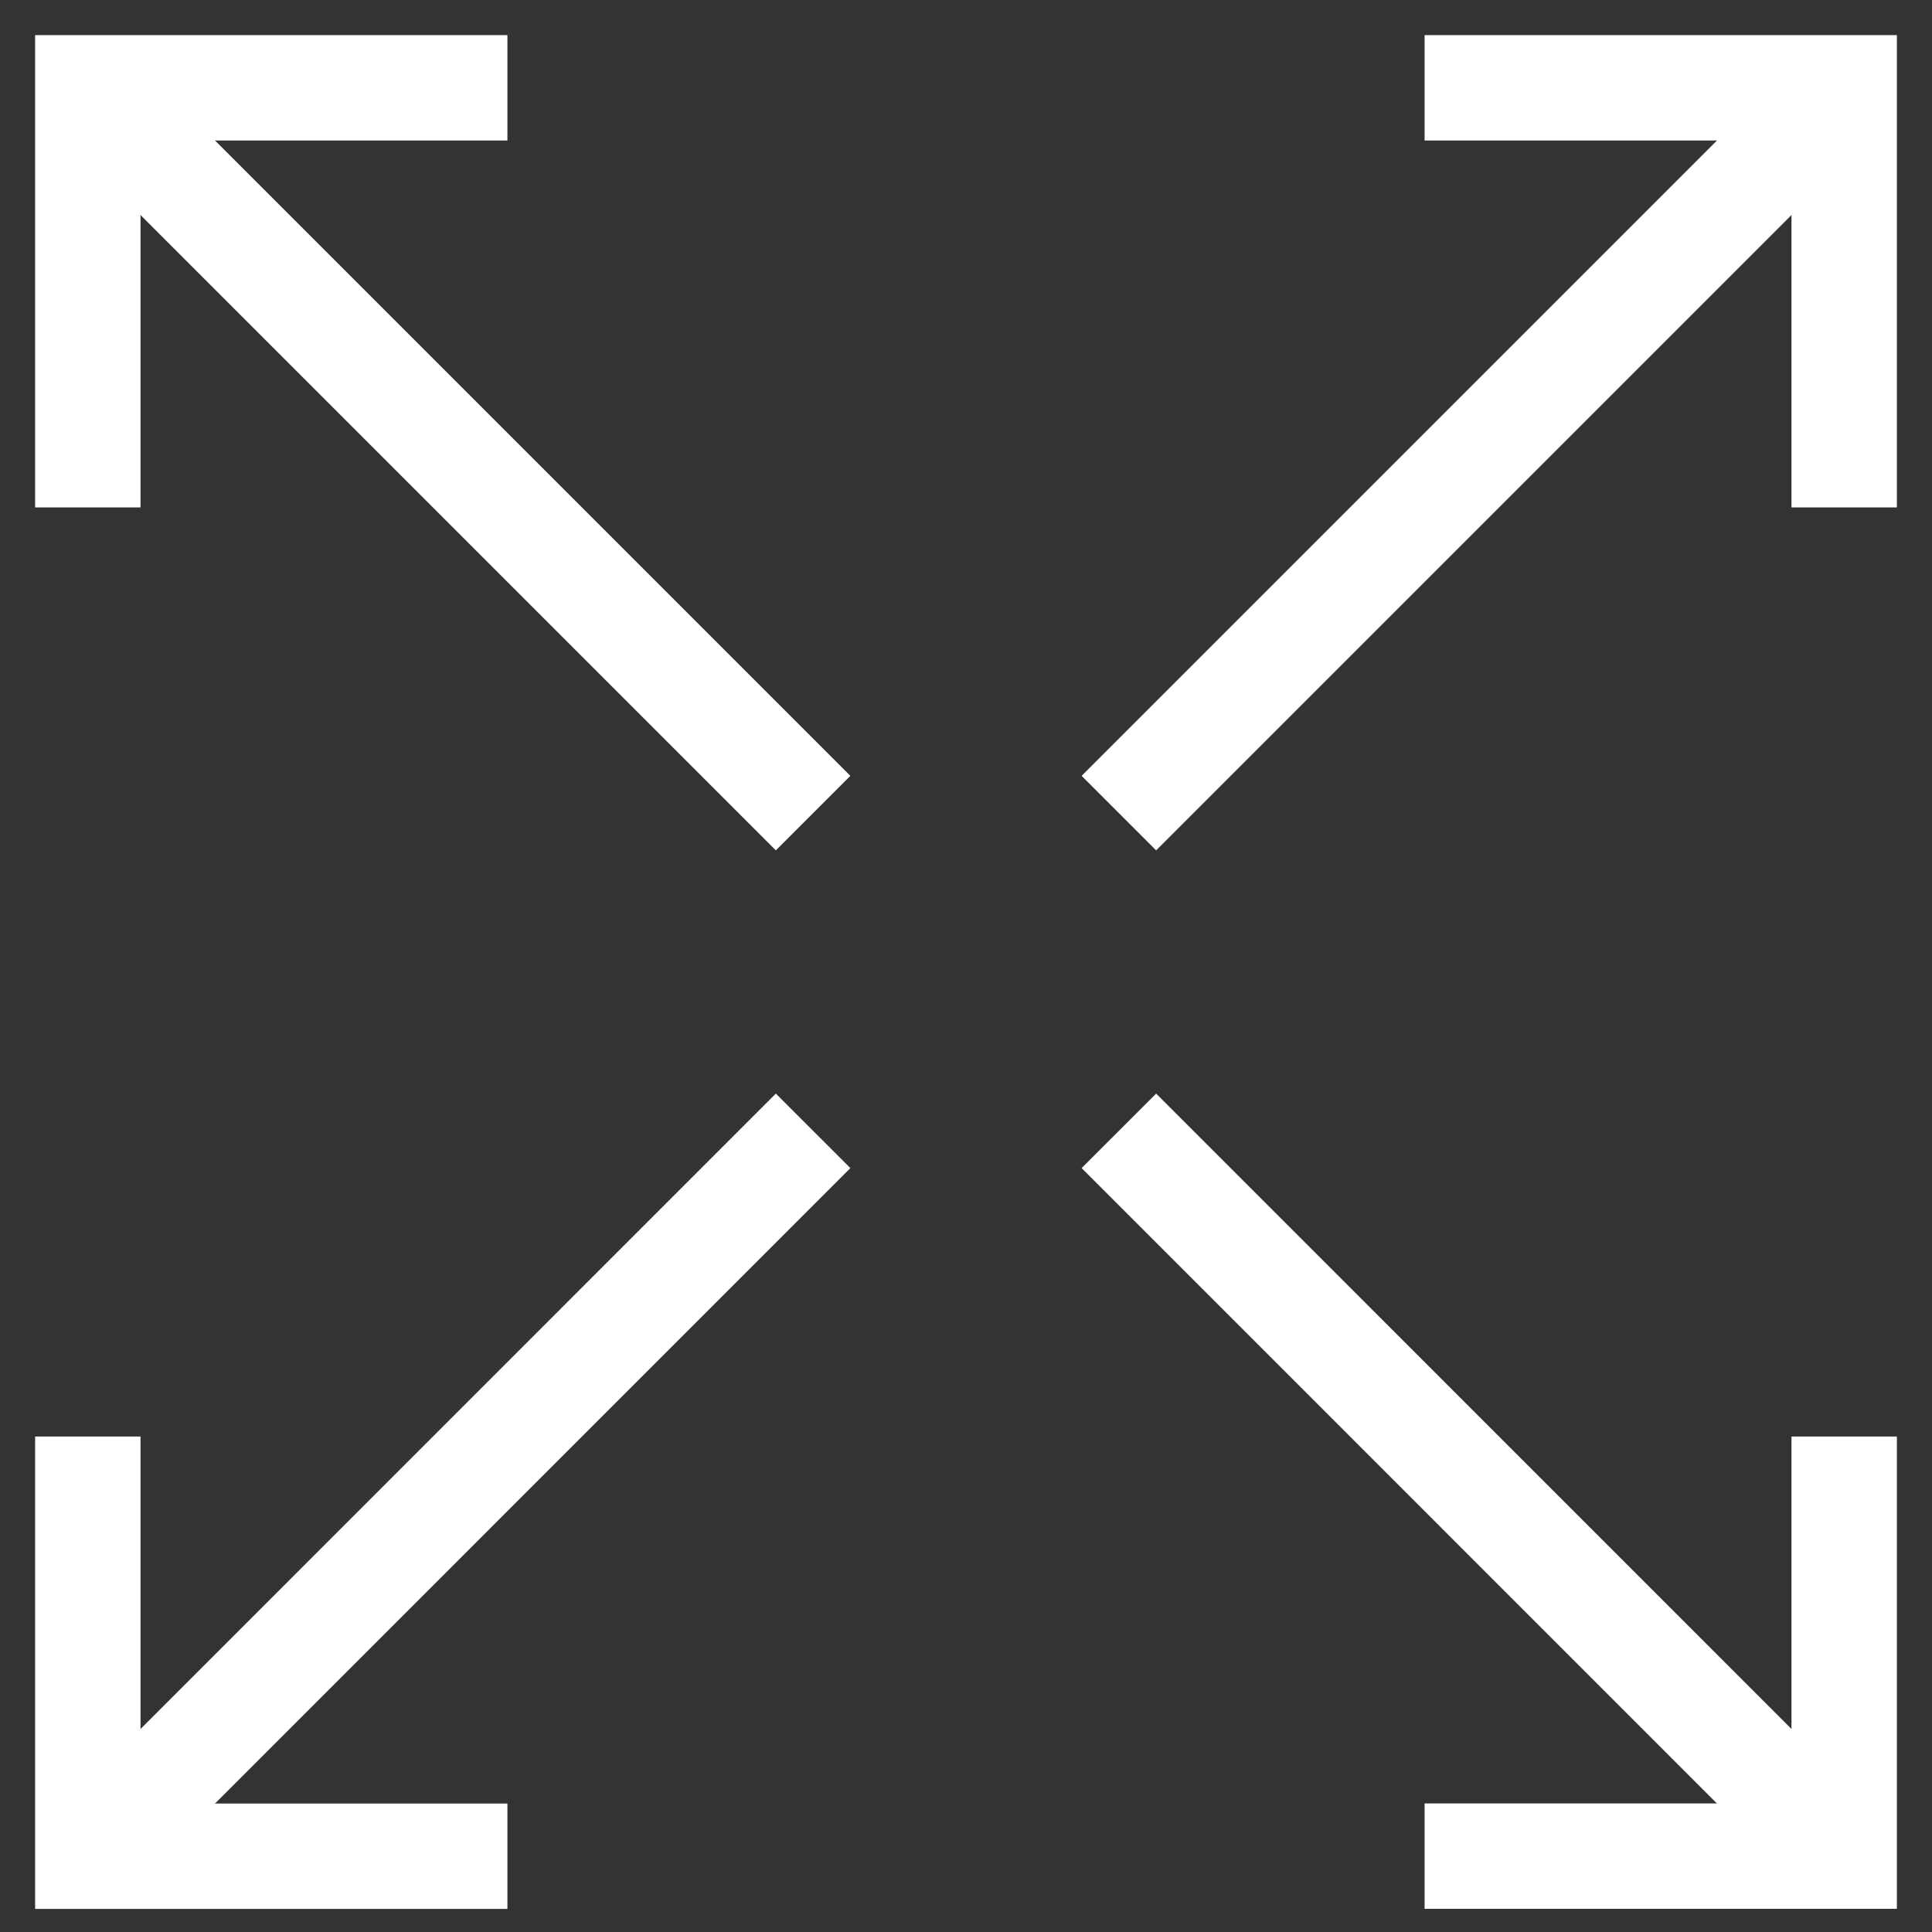
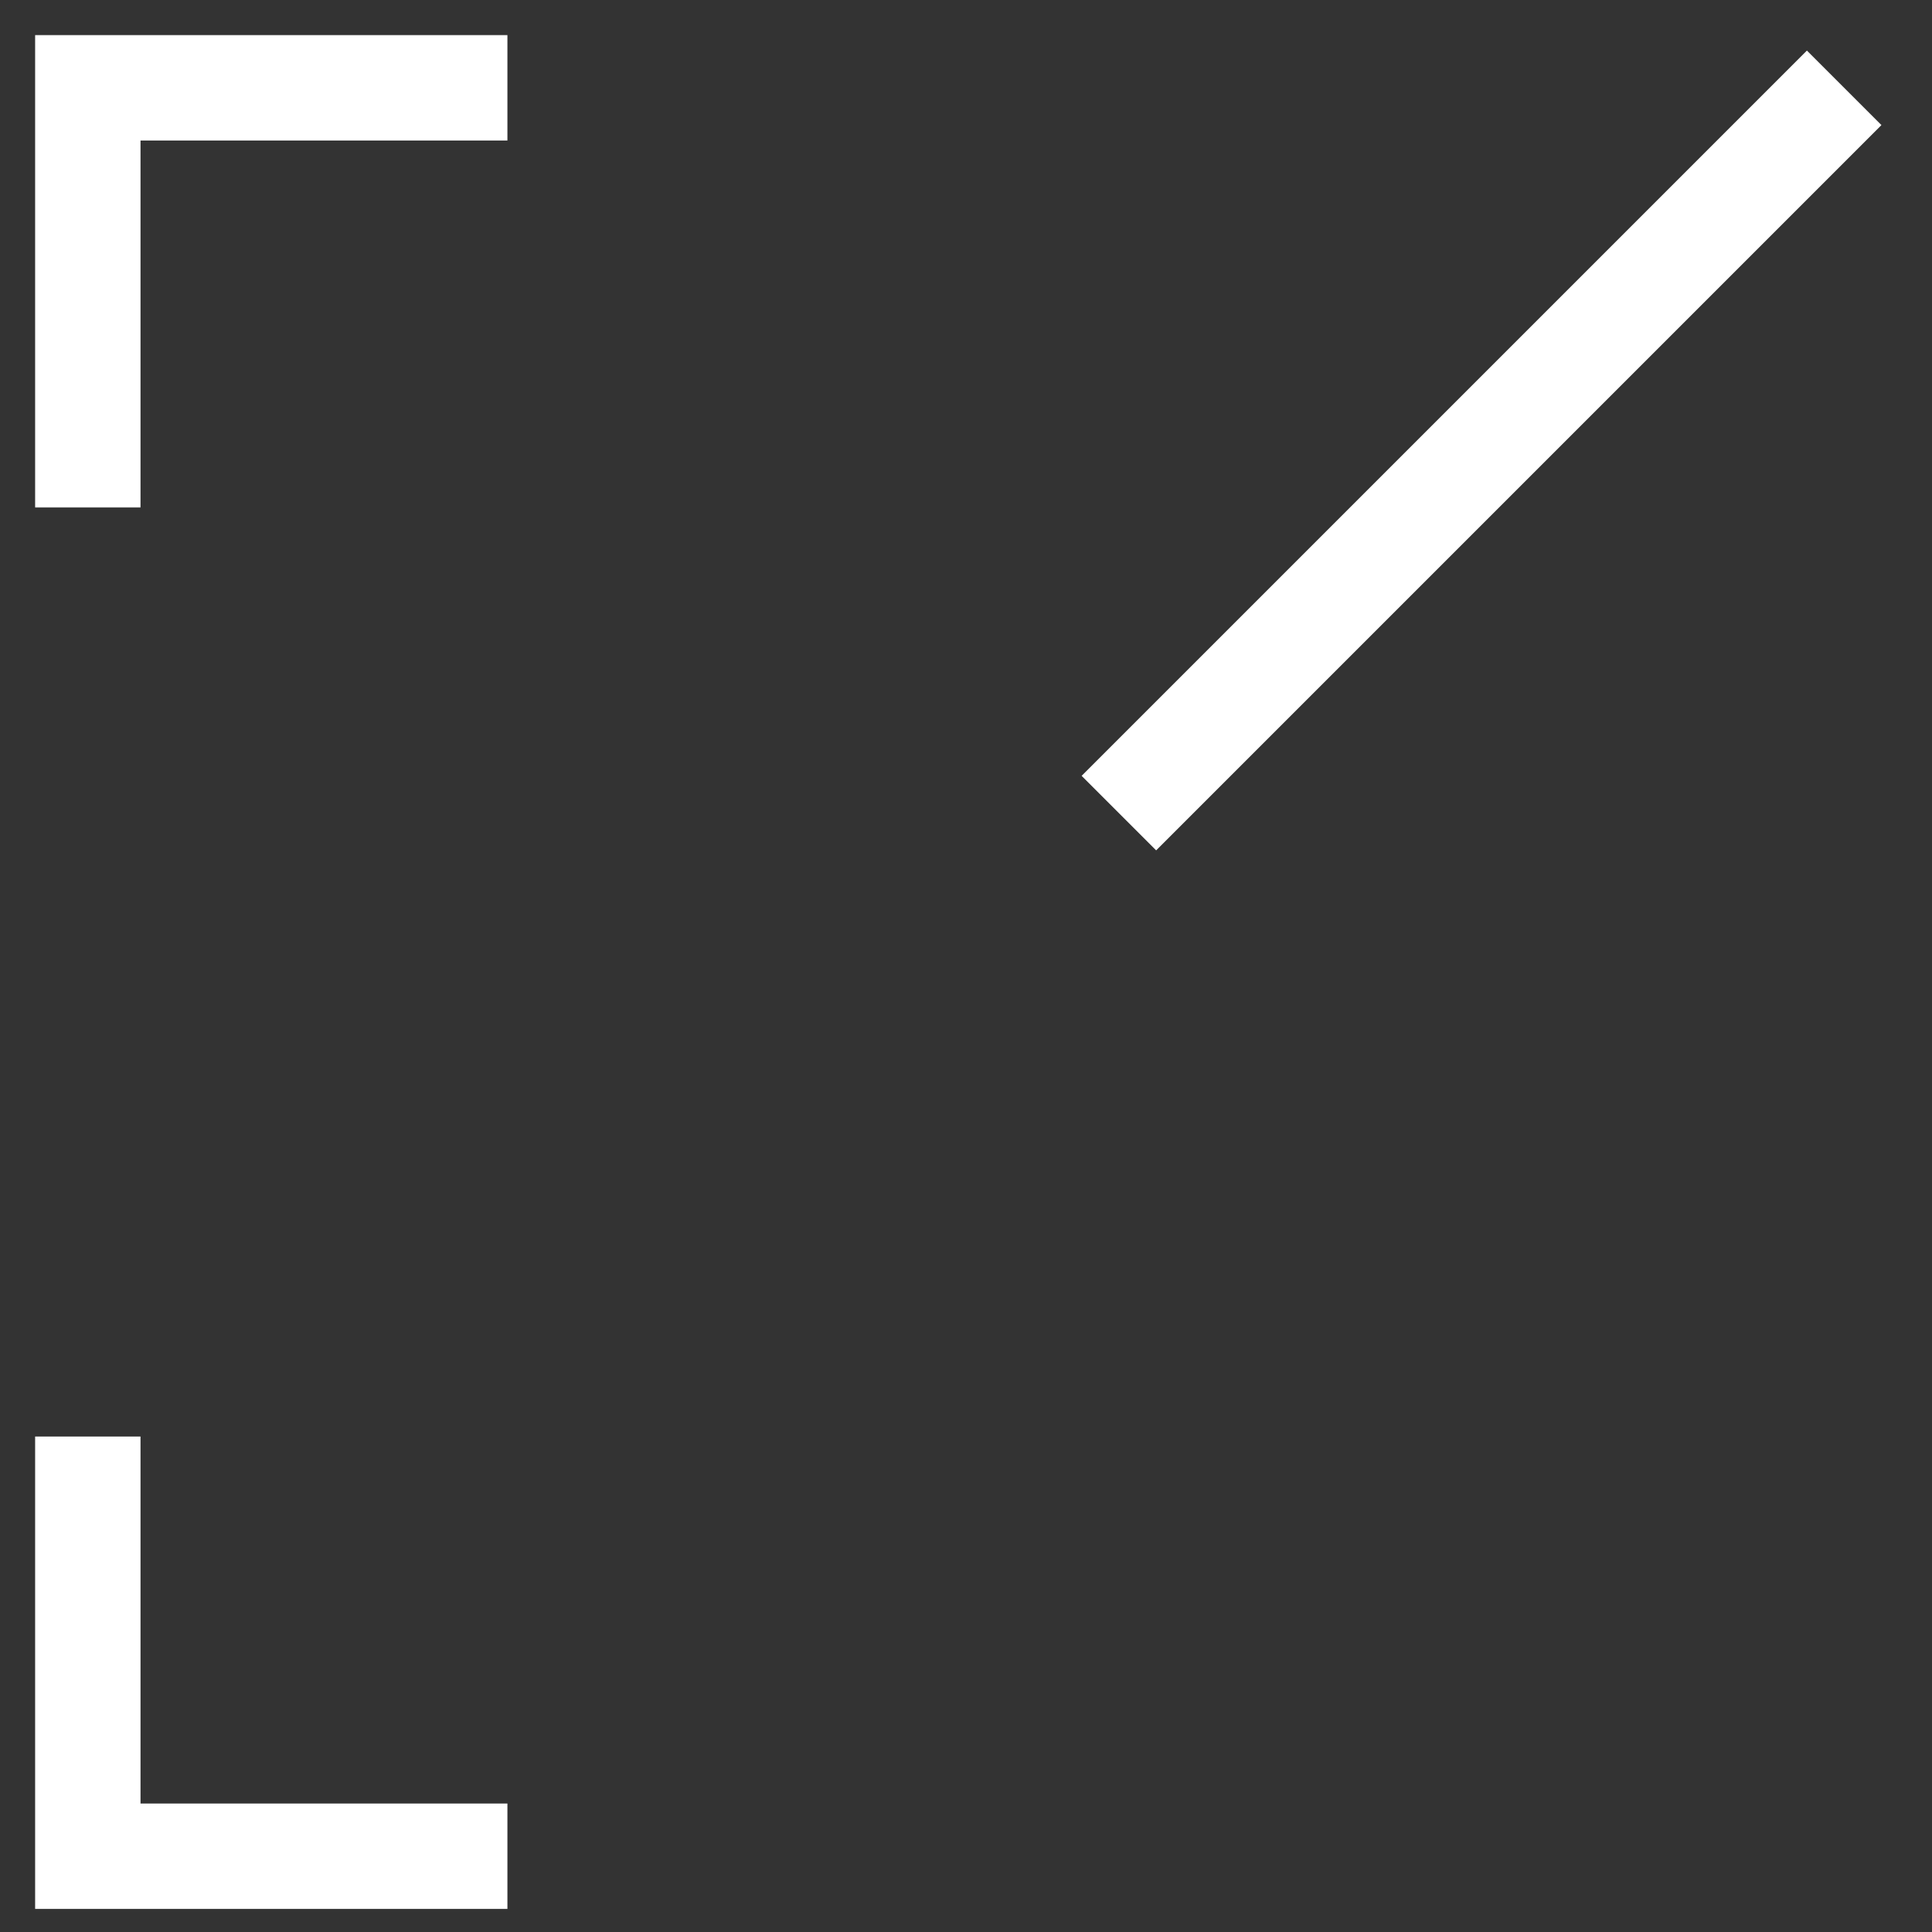
<svg xmlns="http://www.w3.org/2000/svg" width="22" height="22" viewBox="0 0 22 22" fill="none">
  <rect x="0" y="0" width="22" height="22" fill="#333333" stroke="none" />
-   <path d="M16.222 1H21V5.778" stroke="white" stroke-width="1.2" />
  <path d="M21 1L12.741 9.259" stroke="white" stroke-width="1.2" />
  <path d="M1 5.778L1 1L5.778 1" stroke="white" stroke-width="1.2" />
-   <path d="M1 1L9.259 9.259" stroke="white" stroke-width="1.2" />
  <path d="M5.778 21.137L1 21.137L1 16.358" stroke="white" stroke-width="1.2" />
-   <path d="M1 21.137L9.259 12.877" stroke="white" stroke-width="1.2" />
-   <path d="M21 16.358L21 21.136L16.222 21.136" stroke="white" stroke-width="1.2" />
-   <path d="M21 21.137L12.741 12.877" stroke="white" stroke-width="1.2" />
</svg>